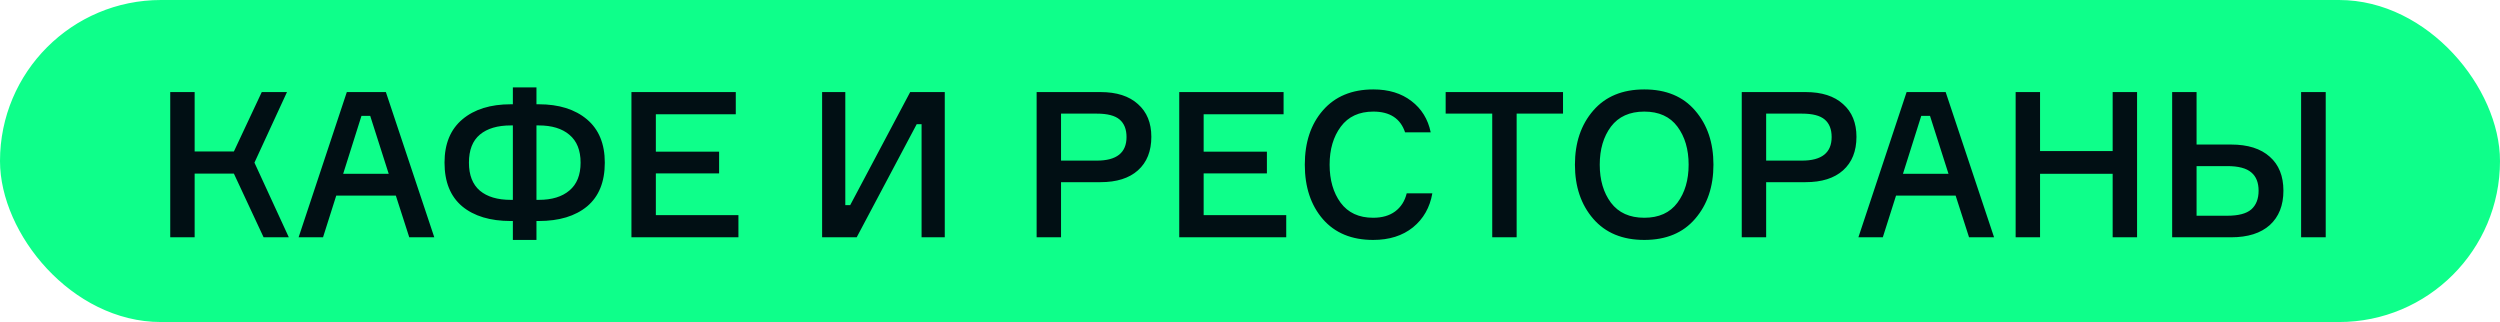
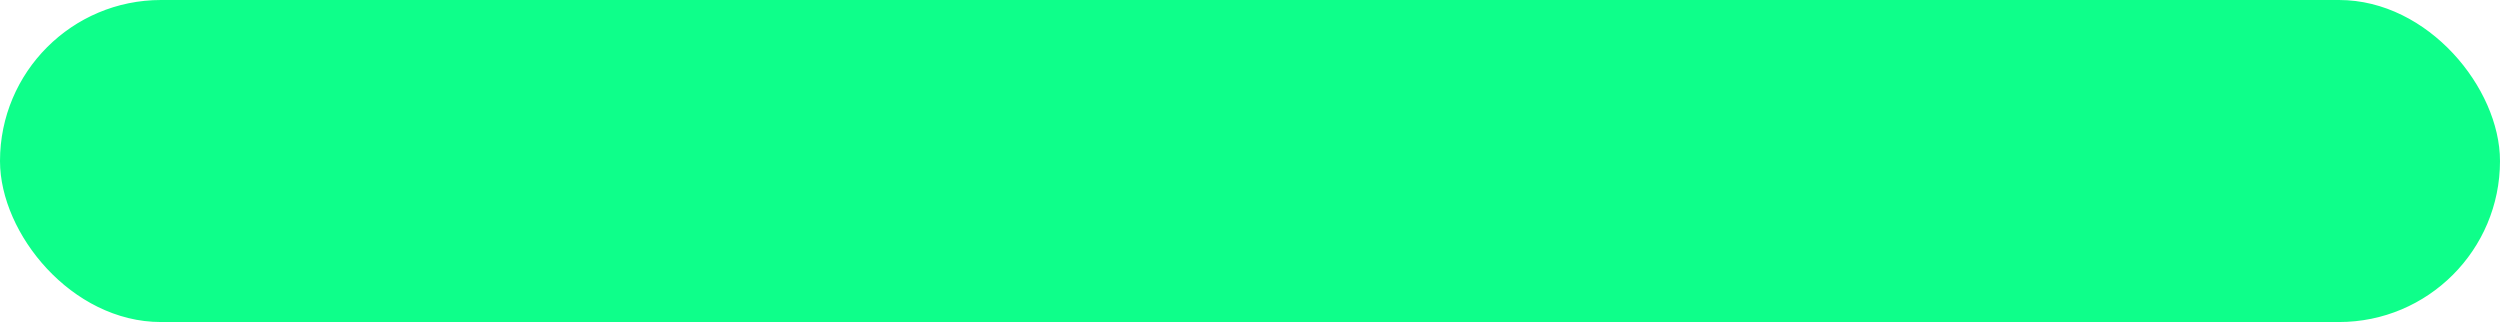
<svg xmlns="http://www.w3.org/2000/svg" width="295" height="38" viewBox="0 0 295 38" fill="none">
  <rect x="1" y="1" width="293" height="36" rx="18" fill="#0EFF8A" />
-   <path d="M20.088 28V10.864H22.968V17.872H27.6L30.888 10.864H33.864L30.024 19.192L34.08 28H31.104L27.6 20.488H22.968V28H20.088ZM48.293 28L46.709 23.08H39.677L38.117 28H35.237L40.925 10.864H45.533L51.245 28H48.293ZM42.653 13.672L40.493 20.512H45.869L43.685 13.672H42.653ZM63.302 12.304H63.566C65.95 12.304 67.846 12.896 69.254 14.08C70.662 15.264 71.366 16.968 71.366 19.192C71.366 21.464 70.67 23.184 69.278 24.352C67.886 25.504 65.982 26.08 63.566 26.08H63.302V28.312H60.518V26.08H60.278C57.846 26.08 55.934 25.504 54.542 24.352C53.15 23.184 52.454 21.464 52.454 19.192C52.454 16.968 53.158 15.264 54.566 14.08C55.974 12.896 57.878 12.304 60.278 12.304H60.518V10.312H63.302V12.304ZM60.278 23.584H60.518V14.8H60.278C58.71 14.8 57.494 15.16 56.63 15.88C55.766 16.6 55.334 17.704 55.334 19.192C55.334 20.664 55.766 21.768 56.63 22.504C57.494 23.224 58.71 23.584 60.278 23.584ZM63.302 23.584H63.566C65.118 23.584 66.326 23.216 67.19 22.48C68.07 21.744 68.51 20.648 68.51 19.192C68.51 17.736 68.07 16.64 67.19 15.904C66.326 15.168 65.118 14.8 63.566 14.8H63.302V23.584ZM77.39 25.384H87.134V28H74.51V10.864H86.822V13.48H77.39V17.896H84.854V20.464H77.39V25.384ZM97.01 10.864H99.746V24.208H100.322L107.402 10.864H111.482V28H108.746V14.656H108.17L101.09 28H97.01V10.864ZM122.322 10.864H129.858C131.762 10.864 133.234 11.336 134.274 12.28C135.33 13.208 135.858 14.496 135.858 16.144C135.858 17.84 135.33 19.16 134.274 20.104C133.234 21.032 131.762 21.496 129.858 21.496H125.202V28H122.322V10.864ZM125.202 18.952H129.426C131.762 18.952 132.93 18.024 132.93 16.168C132.93 15.256 132.658 14.568 132.114 14.104C131.57 13.64 130.674 13.408 129.426 13.408H125.202V18.952ZM142.031 25.384H151.775V28H139.151V10.864H151.463V13.48H142.031V17.896H149.495V20.464H142.031V25.384ZM165.991 22.816H169.015C168.727 24.48 167.967 25.816 166.735 26.824C165.503 27.816 163.935 28.312 162.031 28.312C159.503 28.312 157.527 27.496 156.103 25.864C154.679 24.216 153.967 22.072 153.967 19.432C153.967 16.792 154.679 14.656 156.103 13.024C157.543 11.376 159.527 10.552 162.055 10.552C163.863 10.552 165.359 11.008 166.543 11.92C167.743 12.832 168.503 14.064 168.823 15.616H165.799C165.255 13.984 164.007 13.168 162.055 13.168C160.375 13.168 159.095 13.76 158.215 14.944C157.335 16.128 156.895 17.624 156.895 19.432C156.895 21.24 157.327 22.736 158.191 23.92C159.071 25.104 160.351 25.696 162.031 25.696C163.087 25.696 163.951 25.448 164.623 24.952C165.311 24.44 165.767 23.728 165.991 22.816ZM184.436 10.864V13.408H178.964V28H176.084V13.408H170.588V10.864H184.436ZM188.002 13.048C189.442 11.384 191.45 10.552 194.026 10.552C196.602 10.552 198.602 11.384 200.026 13.048C201.466 14.712 202.186 16.84 202.186 19.432C202.186 22.024 201.466 24.152 200.026 25.816C198.602 27.48 196.602 28.312 194.026 28.312C191.45 28.312 189.442 27.48 188.002 25.816C186.562 24.152 185.842 22.024 185.842 19.432C185.842 16.84 186.562 14.712 188.002 13.048ZM190.09 23.92C190.986 25.104 192.298 25.696 194.026 25.696C195.754 25.696 197.058 25.104 197.938 23.92C198.818 22.736 199.258 21.24 199.258 19.432C199.258 17.624 198.818 16.128 197.938 14.944C197.058 13.76 195.754 13.168 194.026 13.168C192.298 13.168 190.986 13.76 190.09 14.944C189.21 16.128 188.77 17.624 188.77 19.432C188.77 21.24 189.21 22.736 190.09 23.92ZM205.526 10.864H213.062C214.966 10.864 216.438 11.336 217.478 12.28C218.534 13.208 219.062 14.496 219.062 16.144C219.062 17.84 218.534 19.16 217.478 20.104C216.438 21.032 214.966 21.496 213.062 21.496H208.406V28H205.526V10.864ZM208.406 18.952H212.63C214.966 18.952 216.134 18.024 216.134 16.168C216.134 15.256 215.862 14.568 215.318 14.104C214.774 13.64 213.878 13.408 212.63 13.408H208.406V18.952ZM232.348 28L230.764 23.08H223.732L222.172 28H219.292L224.98 10.864H229.588L235.3 28H232.348ZM226.708 13.672L224.548 20.512H229.924L227.74 13.672H226.708ZM249.294 10.864H252.174V28H249.294V20.512H240.726V28H237.846V10.864H240.726V17.824H249.294V10.864ZM271.531 10.864H274.435V28H271.531V10.864ZM259.195 25.456H262.819C264.131 25.456 265.075 25.208 265.651 24.712C266.227 24.2 266.515 23.464 266.515 22.504C266.515 21.544 266.227 20.824 265.651 20.344C265.075 19.848 264.131 19.6 262.819 19.6H259.195V25.456ZM263.275 28H256.315V10.864H259.195V17.056H263.275C265.243 17.056 266.763 17.536 267.835 18.496C268.907 19.44 269.443 20.776 269.443 22.504C269.443 24.232 268.907 25.584 267.835 26.56C266.763 27.52 265.243 28 263.275 28Z" fill="#010F14" />
  <rect x="1" y="1" width="293" height="36" rx="18" stroke="#0EFF8A" stroke-width="2" />
</svg>